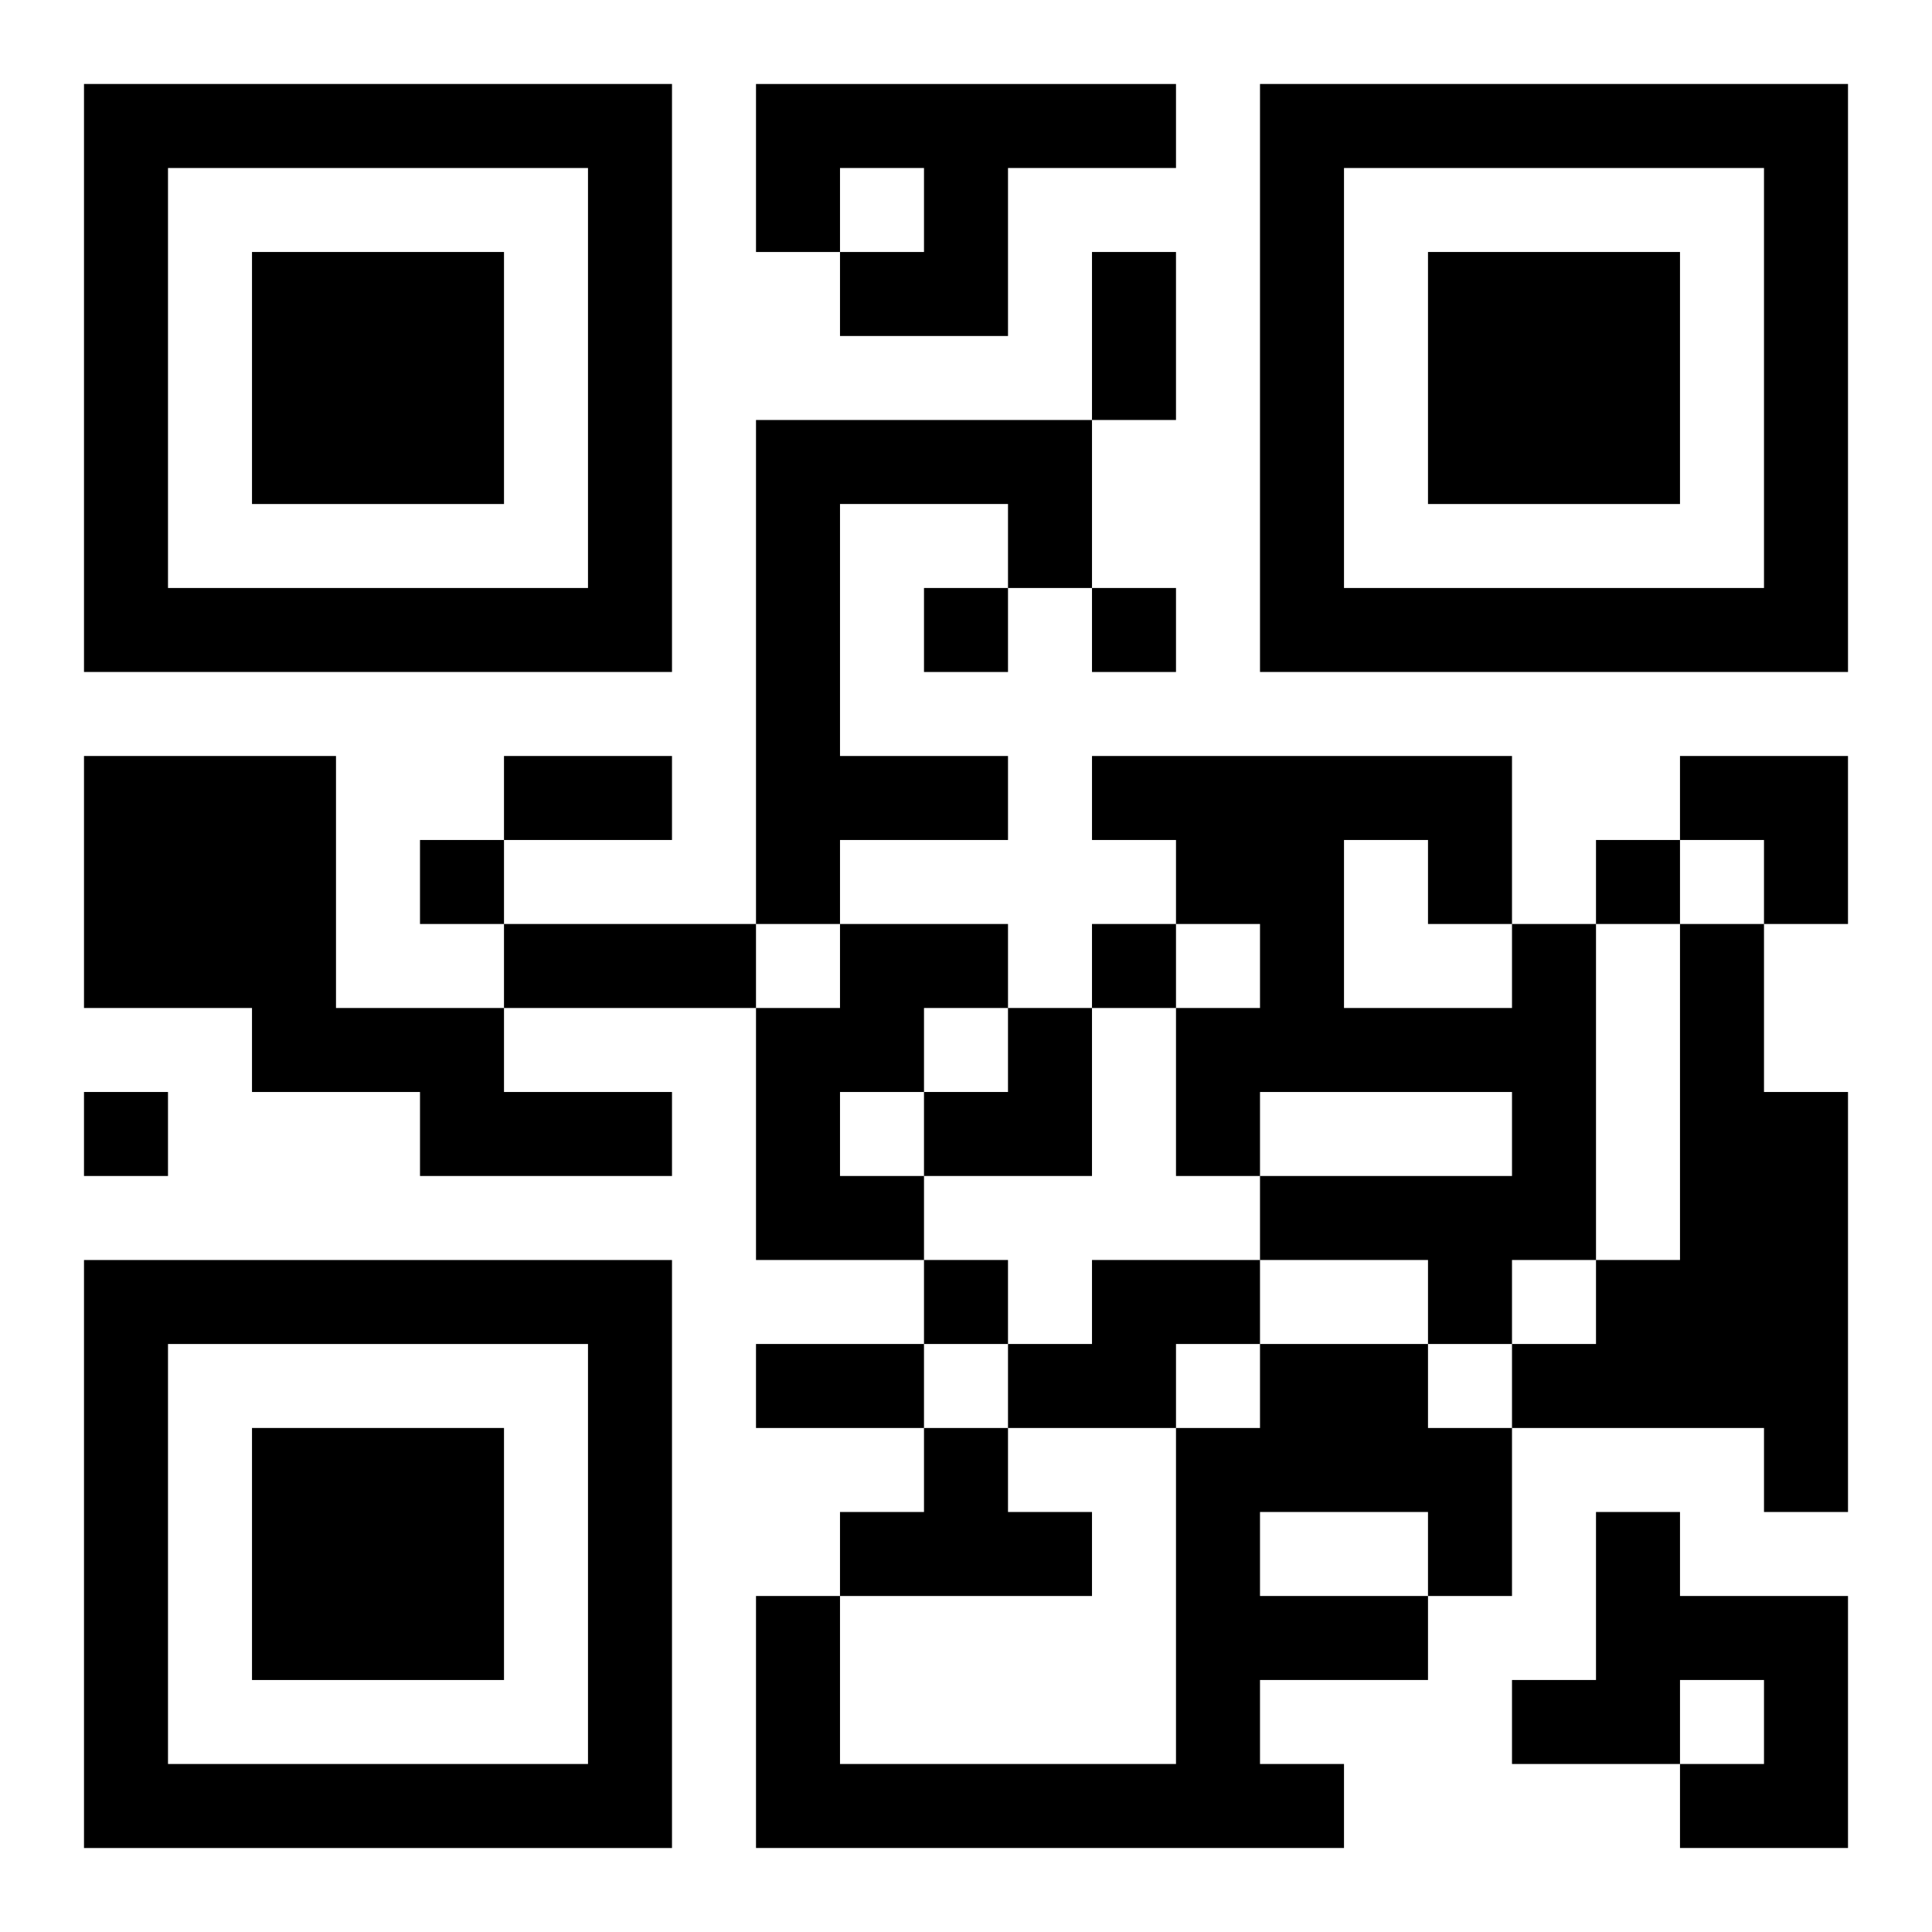
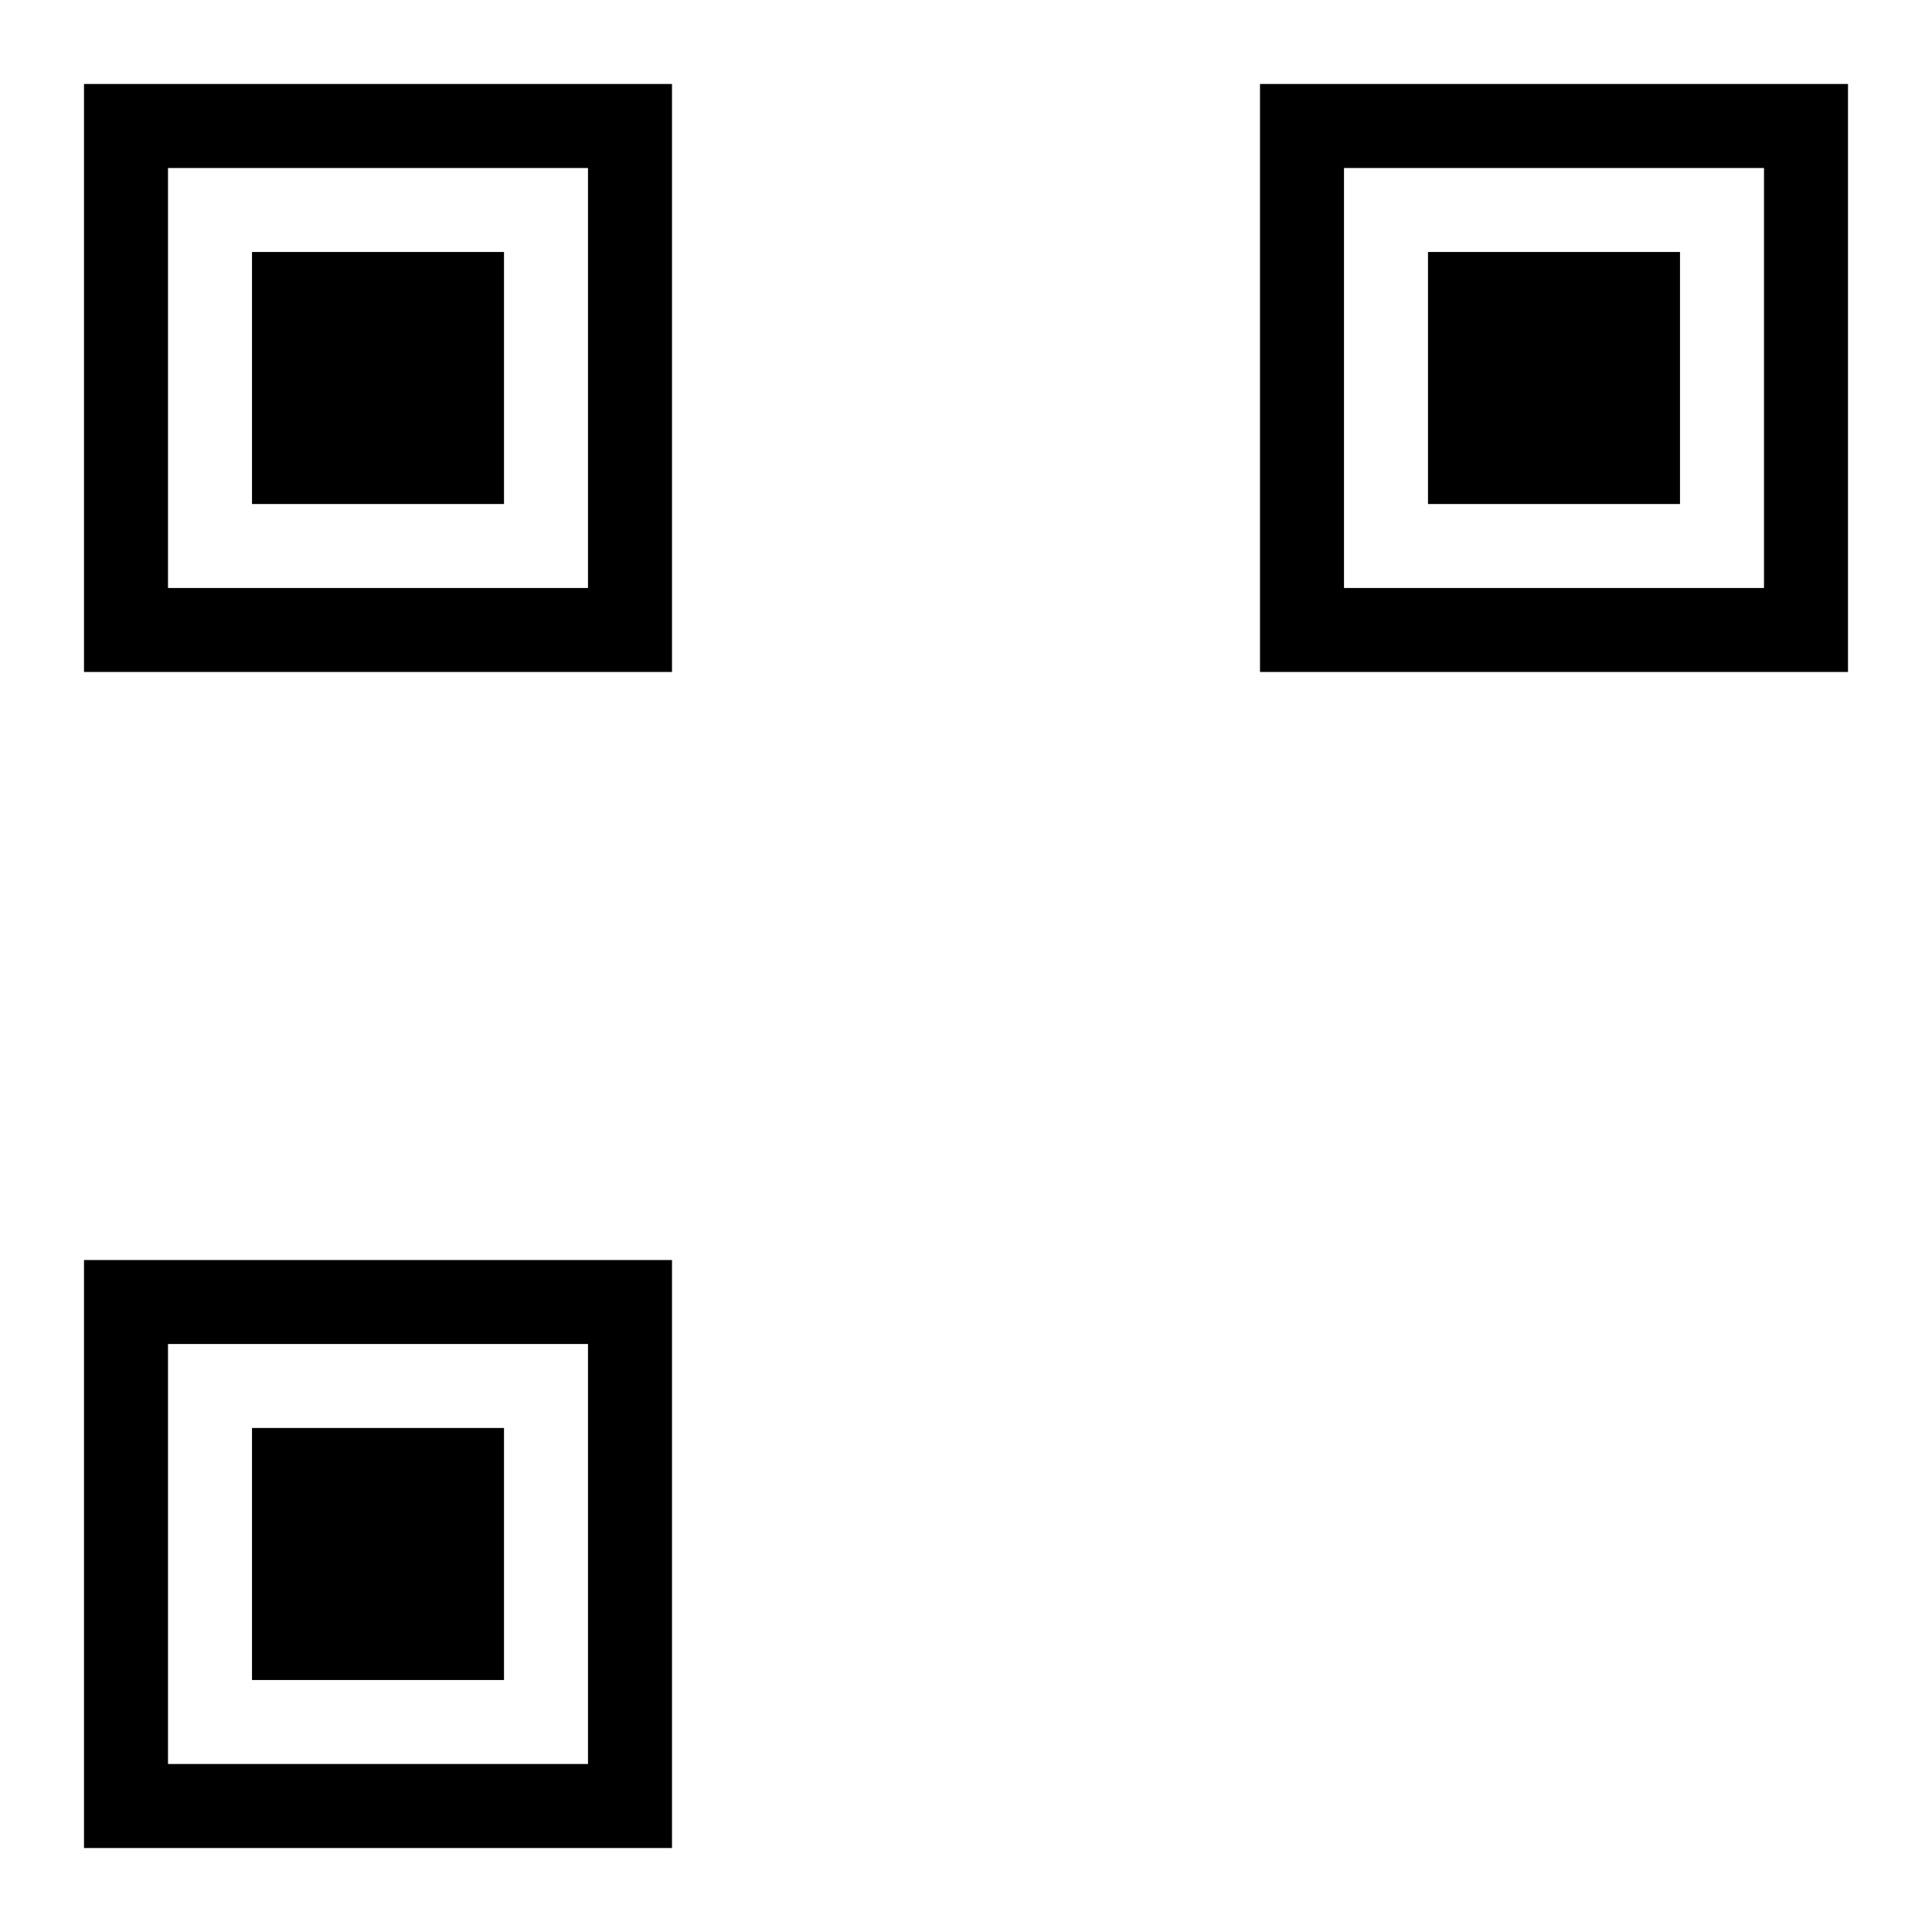
<svg xmlns="http://www.w3.org/2000/svg" xmlns:xlink="http://www.w3.org/1999/xlink" width="250" height="250" baseProfile="full" version="1.1" viewBox="-1 -1 23 23">
  <symbol id="a">
    <path d="m0 7v7h7v-7h-7zm1 1h5v5h-5v-5zm1 1v3h3v-3h-3z" />
  </symbol>
  <use y="-7" xlink:href="#a" />
  <use y="7" xlink:href="#a" />
  <use x="14" y="-7" xlink:href="#a" />
-   <path d="m8 0h5v1h-2v2h-2v-1h1v-1h-1v1h-1v-2m0 4h4v2h-1v-1h-2v3h2v1h-2v1h-1v-6m-8 4h3v3h2v1h2v1h-3v-1h-2v-1h-2v-3m9 2h2v1h-1v1h-1v1h1v1h-2v-3h1v-1m8 0h1v4h-1v1h-1v-1h-2v-1h3v-1h-3v1h-1v-2h1v-1h-1v-1h-1v-1h5v2m-2-1v2h2v-1h-1v-1h-1m4 1h1v2h1v5h-1v-1h-3v-1h1v-1h1v-4m-7 4h2v1h-1v1h-2v-1h1v-1m2 1h2v1h1v2h-1v1h-2v1h1v1h-7v-3h1v2h4v-4h1v-1m0 2v1h2v-1h-2m-4-1h1v1h1v1h-3v-1h1v-1m8 1h1v1h2v3h-2v-1h1v-1h-1v1h-2v-1h1v-2m-8-11v1h1v-1h-1m2 0v1h1v-1h-1m-8 3v1h1v-1h-1m14 0v1h1v-1h-1m-6 1v1h1v-1h-1m-12 2v1h1v-1h-1m10 2v1h1v-1h-1m2-12h1v2h-1v-2m-7 6h2v1h-2v-1m0 2h3v1h-3v-1m3 5h2v1h-2v-1m11-7h2v2h-1v-1h-1zm-9 3m1 0h1v2h-2v-1h1z" />
</svg>